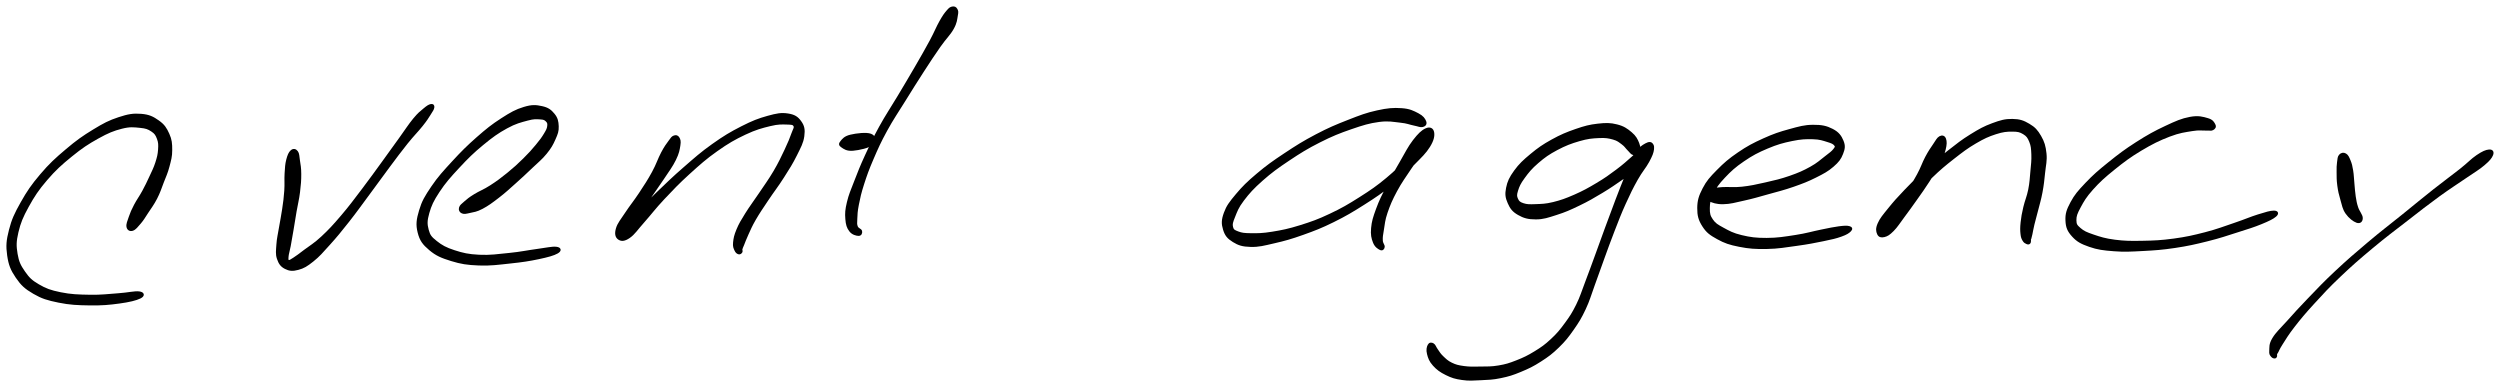
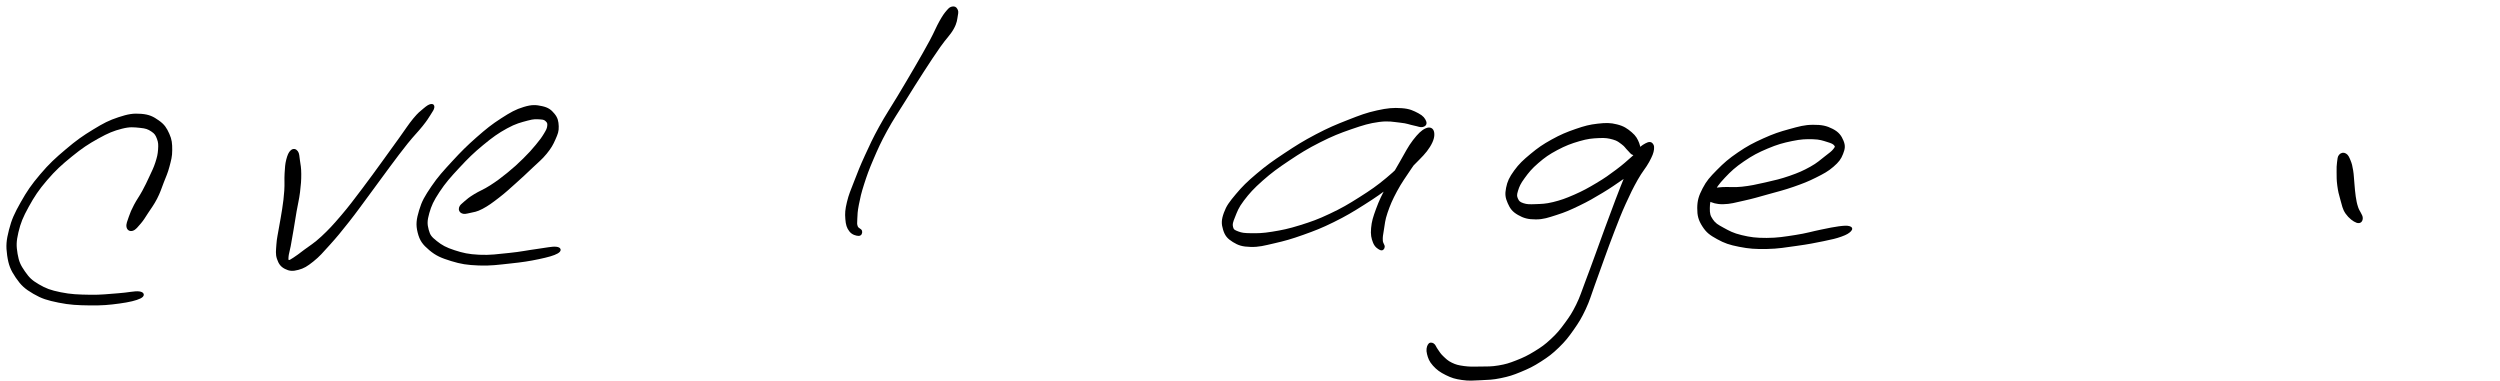
<svg xmlns="http://www.w3.org/2000/svg" width="328" height="50" viewBox="0 0 328 50" fill="none">
  <path d="M17.387 30.122C17.709 30.015 17.971 29.671 18.357 29.219C18.739 28.767 18.878 28.508 19.301 27.86C19.724 27.216 20.062 26.786 20.47 25.997C20.878 25.204 21.013 24.736 21.332 23.902C21.655 23.068 21.857 22.673 22.078 21.83C22.299 20.986 22.441 20.528 22.438 19.685C22.438 18.841 22.407 18.361 22.069 17.612C21.73 16.86 21.465 16.44 20.751 15.935C20.04 15.432 19.538 15.173 18.508 15.091C17.475 15.009 16.84 15.12 15.595 15.527C14.354 15.935 13.665 16.295 12.294 17.132C10.923 17.966 10.114 18.535 8.737 19.704C7.356 20.869 6.576 21.58 5.398 22.967C4.223 24.351 3.663 25.178 2.848 26.625C2.033 28.072 1.679 28.83 1.329 30.201C0.978 31.576 0.921 32.258 1.095 33.487C1.272 34.716 1.531 35.363 2.204 36.349C2.874 37.331 3.348 37.767 4.45 38.409C5.553 39.05 6.244 39.252 7.713 39.552C9.179 39.852 10.203 39.89 11.786 39.913C13.371 39.935 14.322 39.849 15.633 39.669C16.948 39.492 17.829 39.274 18.353 39.019C18.875 38.763 18.815 38.466 18.249 38.39C17.684 38.314 16.818 38.545 15.529 38.633C14.24 38.721 13.324 38.857 11.805 38.829C10.285 38.804 9.287 38.775 7.928 38.497C6.573 38.219 5.973 37.995 5.016 37.436C4.058 36.877 3.717 36.523 3.142 35.701C2.57 34.877 2.327 34.378 2.15 33.323C1.976 32.271 1.97 31.686 2.264 30.432C2.561 29.181 2.87 28.439 3.629 27.058C4.39 25.681 4.924 24.862 6.064 23.532C7.205 22.206 7.976 21.514 9.328 20.414C10.677 19.315 11.498 18.775 12.822 18.039C14.149 17.303 14.844 17.021 15.952 16.737C17.064 16.453 17.576 16.541 18.375 16.617C19.172 16.693 19.465 16.807 19.939 17.119C20.413 17.429 20.552 17.666 20.742 18.168C20.934 18.674 20.938 18.999 20.896 19.64C20.852 20.282 20.758 20.661 20.527 21.378C20.293 22.098 20.085 22.484 19.74 23.229C19.396 23.978 19.206 24.376 18.805 25.118C18.404 25.861 18.078 26.268 17.728 26.938C17.377 27.611 17.248 27.917 17.052 28.48C16.859 29.042 16.685 29.424 16.752 29.753C16.818 30.081 17.068 30.227 17.387 30.122Z" fill="black" stroke="black" stroke-width="0.316" />
  <path d="M38.252 19.836C38.008 20.047 37.86 20.395 37.708 20.986C37.56 21.573 37.547 21.965 37.496 22.774C37.446 23.582 37.519 24.091 37.455 25.026C37.392 25.958 37.319 26.47 37.177 27.443C37.038 28.416 36.906 28.972 36.754 29.898C36.606 30.823 36.476 31.265 36.422 32.068C36.372 32.873 36.283 33.306 36.489 33.922C36.694 34.535 36.934 34.876 37.459 35.142C37.98 35.41 38.394 35.448 39.104 35.255C39.815 35.063 40.201 34.832 41.013 34.185C41.821 33.537 42.229 33.054 43.158 32.021C44.09 30.988 44.63 30.33 45.663 29.019C46.696 27.708 47.264 26.893 48.323 25.468C49.381 24.044 49.95 23.235 50.951 21.892C51.956 20.55 52.468 19.845 53.343 18.755C54.215 17.669 54.711 17.211 55.317 16.449C55.924 15.691 56.066 15.432 56.369 14.958C56.669 14.487 56.792 14.317 56.827 14.086C56.859 13.859 56.764 13.761 56.533 13.811C56.303 13.862 56.11 13.976 55.671 14.345C55.232 14.712 54.963 14.895 54.338 15.653C53.709 16.415 53.355 17.002 52.534 18.139C51.709 19.28 51.207 19.994 50.218 21.349C49.23 22.704 48.658 23.513 47.59 24.919C46.522 26.322 45.938 27.127 44.873 28.372C43.808 29.62 43.24 30.239 42.267 31.142C41.294 32.049 40.747 32.337 40.008 32.896C39.269 33.455 39 33.666 38.571 33.941C38.138 34.213 38.03 34.305 37.853 34.26C37.68 34.213 37.67 34.106 37.696 33.708C37.721 33.306 37.853 32.968 37.986 32.261C38.116 31.553 38.198 31.079 38.353 30.163C38.507 29.25 38.59 28.688 38.76 27.693C38.931 26.697 39.086 26.17 39.206 25.197C39.326 24.224 39.37 23.655 39.367 22.831C39.364 22.006 39.281 21.649 39.196 21.068C39.111 20.487 39.127 20.168 38.937 19.921C38.748 19.672 38.498 19.621 38.252 19.836Z" fill="black" stroke="black" stroke-width="0.316" />
  <path d="M60.662 27.854C60.912 27.955 61.123 27.901 61.639 27.784C62.15 27.667 62.485 27.658 63.227 27.266C63.973 26.874 64.488 26.492 65.357 25.822C66.229 25.152 66.703 24.701 67.578 23.92C68.453 23.14 68.933 22.685 69.739 21.918C70.541 21.147 70.996 20.818 71.596 20.079C72.196 19.343 72.424 18.929 72.733 18.224C73.043 17.523 73.169 17.213 73.147 16.572C73.122 15.931 73.034 15.517 72.623 15.018C72.212 14.519 71.861 14.247 71.091 14.08C70.32 13.912 69.817 13.862 68.766 14.181C67.713 14.497 67.056 14.873 65.828 15.662C64.602 16.452 63.907 17.011 62.63 18.13C61.357 19.251 60.634 19.975 59.452 21.257C58.271 22.543 57.585 23.276 56.723 24.549C55.86 25.825 55.494 26.438 55.14 27.626C54.786 28.811 54.695 29.465 54.951 30.479C55.206 31.493 55.56 31.973 56.416 32.696C57.273 33.42 57.952 33.704 59.231 34.099C60.514 34.494 61.275 34.611 62.817 34.674C64.362 34.737 65.382 34.579 66.949 34.412C68.516 34.248 69.426 34.109 70.655 33.849C71.88 33.59 72.626 33.382 73.09 33.117C73.552 32.854 73.492 32.592 72.967 32.532C72.446 32.472 71.704 32.658 70.478 32.82C69.252 32.981 68.361 33.189 66.838 33.341C65.316 33.492 64.317 33.654 62.867 33.581C61.417 33.508 60.719 33.344 59.588 32.978C58.454 32.611 57.904 32.301 57.203 31.742C56.505 31.183 56.296 30.946 56.091 30.182C55.886 29.417 55.883 28.943 56.17 27.926C56.461 26.909 56.739 26.299 57.535 25.092C58.331 23.889 58.997 23.14 60.151 21.902C61.3 20.666 62.03 19.946 63.291 18.907C64.551 17.867 65.272 17.352 66.453 16.705C67.631 16.057 68.311 15.909 69.192 15.669C70.076 15.429 70.364 15.479 70.87 15.508C71.378 15.539 71.508 15.609 71.726 15.817C71.94 16.023 71.997 16.19 71.953 16.547C71.909 16.904 71.817 17.09 71.508 17.602C71.201 18.114 70.961 18.446 70.411 19.106C69.859 19.766 69.514 20.164 68.759 20.907C68.004 21.649 67.508 22.104 66.633 22.815C65.761 23.522 65.262 23.895 64.39 24.454C63.521 25.017 62.959 25.197 62.286 25.617C61.61 26.034 61.398 26.217 61.019 26.549C60.637 26.881 60.451 27.01 60.378 27.272C60.305 27.531 60.41 27.749 60.662 27.854Z" fill="black" stroke="black" stroke-width="0.316" />
-   <path d="M88.438 17.94C88.207 18.032 88.157 18.136 87.844 18.563C87.534 18.989 87.313 19.261 86.88 20.076C86.448 20.891 86.264 21.57 85.683 22.635C85.099 23.703 84.672 24.347 83.968 25.412C83.266 26.476 82.77 27.048 82.17 27.964C81.57 28.88 81.162 29.329 80.966 29.995C80.77 30.659 80.875 31.073 81.191 31.291C81.503 31.512 81.892 31.537 82.537 31.088C83.184 30.64 83.525 30.055 84.426 29.048C85.326 28.037 85.85 27.301 87.035 26.037C88.223 24.777 88.959 23.996 90.352 22.73C91.749 21.466 92.538 20.752 94.014 19.709C95.489 18.667 96.332 18.187 97.735 17.523C99.135 16.863 99.915 16.664 101.017 16.395C102.12 16.127 102.597 16.168 103.241 16.184C103.886 16.203 104.098 16.209 104.246 16.481C104.394 16.752 104.218 16.901 103.984 17.545C103.753 18.187 103.557 18.695 103.083 19.694C102.606 20.692 102.297 21.377 101.614 22.537C100.929 23.696 100.408 24.385 99.668 25.491C98.926 26.599 98.493 27.14 97.912 28.072C97.334 29.003 97.091 29.402 96.775 30.153C96.459 30.902 96.389 31.294 96.336 31.822C96.282 32.352 96.389 32.52 96.509 32.798C96.629 33.076 96.781 33.167 96.933 33.212C97.081 33.256 97.195 33.129 97.258 33.025C97.321 32.918 97.204 32.867 97.249 32.681C97.293 32.491 97.318 32.479 97.479 32.087C97.64 31.695 97.738 31.382 98.048 30.713C98.357 30.046 98.503 29.651 99.03 28.741C99.558 27.835 99.946 27.276 100.686 26.17C101.422 25.064 101.975 24.382 102.717 23.213C103.463 22.044 103.873 21.403 104.404 20.335C104.932 19.264 105.247 18.733 105.368 17.864C105.484 16.996 105.393 16.553 104.988 15.991C104.587 15.426 104.202 15.173 103.352 15.043C102.502 14.917 101.949 15.018 100.746 15.35C99.542 15.685 98.778 15.978 97.334 16.711C95.89 17.447 95.04 17.953 93.53 19.024C92.017 20.098 91.221 20.821 89.774 22.079C88.327 23.333 87.563 24.094 86.296 25.304C85.029 26.514 84.388 27.171 83.443 28.128C82.502 29.086 82.003 29.506 81.576 30.093C81.15 30.681 81.219 30.972 81.314 31.07C81.406 31.164 81.633 31.035 82.04 30.574C82.451 30.112 82.754 29.648 83.361 28.763C83.968 27.879 84.359 27.225 85.083 26.154C85.803 25.083 86.277 24.457 86.969 23.412C87.661 22.366 88.109 21.791 88.536 20.922C88.962 20.054 89.016 19.637 89.108 19.074C89.199 18.509 89.123 18.332 88.991 18.105C88.855 17.877 88.665 17.849 88.438 17.94Z" fill="black" stroke="black" stroke-width="0.316" />
  <path d="M124.976 1.011C124.748 1.055 124.644 1.099 124.331 1.466C124.015 1.832 123.842 2.06 123.399 2.84C122.957 3.623 122.767 4.186 122.123 5.383C121.479 6.58 121.02 7.37 120.174 8.833C119.327 10.295 118.828 11.123 117.893 12.69C116.955 14.26 116.348 15.123 115.492 16.677C114.639 18.231 114.269 19.04 113.619 20.462C112.968 21.883 112.706 22.566 112.235 23.782C111.764 25.001 111.505 25.56 111.271 26.549C111.034 27.538 111.006 27.987 111.066 28.729C111.123 29.468 111.243 29.844 111.559 30.255C111.872 30.669 112.358 30.776 112.636 30.792C112.914 30.808 112.996 30.539 112.949 30.334C112.898 30.125 112.519 30.087 112.393 29.759C112.267 29.433 112.292 29.285 112.32 28.701C112.345 28.113 112.349 27.737 112.529 26.824C112.709 25.911 112.832 25.327 113.217 24.129C113.603 22.932 113.846 22.24 114.453 20.831C115.059 19.422 115.41 18.626 116.25 17.091C117.091 15.555 117.697 14.699 118.654 13.155C119.615 11.61 120.126 10.782 121.043 9.367C121.959 7.948 122.455 7.199 123.241 6.072C124.028 4.944 124.527 4.54 124.982 3.731C125.437 2.922 125.415 2.524 125.51 2.028C125.608 1.532 125.573 1.453 125.465 1.251C125.358 1.046 125.203 0.97 124.976 1.011Z" fill="black" stroke="black" stroke-width="0.316" />
-   <path d="M110.487 19.213C110.787 19.419 111.116 19.684 111.903 19.621C112.689 19.555 113.959 19.273 114.427 18.891C114.891 18.506 114.79 17.915 114.228 17.7C113.665 17.485 112.383 17.64 111.618 17.82C110.854 18 110.626 18.326 110.399 18.604C110.171 18.882 110.184 19.011 110.487 19.213Z" fill="black" stroke="black" stroke-width="0.316" />
  <path d="M186.958 15.941C186.835 15.638 186.633 15.319 186.017 14.999C185.398 14.68 184.933 14.418 183.869 14.349C182.804 14.276 182.084 14.333 180.694 14.639C179.301 14.946 178.505 15.252 176.909 15.878C175.311 16.503 174.372 16.895 172.708 17.767C171.043 18.642 170.133 19.217 168.585 20.244C167.037 21.27 166.238 21.839 164.974 22.907C163.707 23.974 163.113 24.565 162.263 25.576C161.414 26.59 161.047 27.067 160.719 27.971C160.39 28.878 160.396 29.373 160.621 30.103C160.845 30.833 161.142 31.196 161.837 31.623C162.529 32.049 163.022 32.21 164.089 32.239C165.154 32.267 165.802 32.081 167.17 31.765C168.537 31.452 169.378 31.218 170.926 30.666C172.474 30.113 173.314 29.791 174.913 29.004C176.511 28.214 177.386 27.693 178.915 26.723C180.441 25.756 181.244 25.203 182.551 24.161C183.856 23.115 184.46 22.496 185.445 21.501C186.428 20.506 186.965 20.01 187.477 19.188C187.988 18.364 188.077 17.824 188.004 17.381C187.928 16.942 187.606 16.762 187.107 16.983C186.608 17.204 186.165 17.631 185.505 18.484C184.848 19.34 184.507 20.07 183.818 21.261C183.126 22.449 182.684 23.197 182.059 24.436C181.433 25.671 181.095 26.344 180.691 27.443C180.289 28.543 180.125 29.064 180.046 29.93C179.964 30.795 180.075 31.225 180.283 31.768C180.495 32.312 180.855 32.523 181.101 32.646C181.348 32.773 181.484 32.612 181.515 32.39C181.547 32.169 181.285 31.999 181.266 31.544C181.244 31.086 181.288 30.843 181.414 30.106C181.54 29.373 181.547 28.89 181.894 27.87C182.245 26.849 182.526 26.176 183.155 25.008C183.787 23.839 184.308 23.144 185.05 22.025C185.793 20.91 186.323 20.31 186.867 19.425C187.41 18.538 187.653 18.038 187.767 17.59C187.881 17.145 187.723 17.021 187.439 17.189C187.157 17.353 186.905 17.697 186.355 18.418C185.805 19.141 185.565 19.795 184.693 20.803C183.818 21.814 183.231 22.427 181.983 23.466C180.735 24.505 179.945 25.052 178.454 25.996C176.963 26.944 176.091 27.453 174.521 28.192C172.951 28.934 172.12 29.225 170.604 29.699C169.084 30.173 168.228 30.346 166.929 30.555C165.634 30.767 165.021 30.764 164.118 30.754C163.211 30.744 162.908 30.7 162.409 30.514C161.91 30.324 161.723 30.236 161.622 29.819C161.518 29.399 161.6 29.137 161.891 28.416C162.181 27.699 162.339 27.191 163.072 26.224C163.805 25.257 164.361 24.641 165.555 23.583C166.753 22.528 167.542 21.953 169.052 20.945C170.563 19.937 171.469 19.372 173.109 18.544C174.748 17.716 175.69 17.343 177.25 16.803C178.811 16.266 179.61 16.02 180.909 15.846C182.204 15.675 182.807 15.843 183.736 15.938C184.662 16.032 184.956 16.206 185.54 16.32C186.121 16.434 186.361 16.585 186.646 16.509C186.93 16.434 187.085 16.244 186.958 15.941Z" fill="black" stroke="black" stroke-width="0.316" />
  <path d="M214.954 19.931C215.074 19.656 215.112 19.321 214.916 18.828C214.72 18.335 214.533 17.937 213.971 17.467C213.412 16.996 212.979 16.686 212.11 16.472C211.242 16.254 210.695 16.263 209.624 16.383C208.556 16.506 207.962 16.661 206.768 17.072C205.571 17.486 204.819 17.798 203.647 18.446C202.478 19.094 201.884 19.508 200.911 20.313C199.941 21.119 199.417 21.599 198.785 22.471C198.153 23.343 197.92 23.845 197.752 24.673C197.588 25.497 197.66 25.917 197.957 26.597C198.254 27.276 198.529 27.658 199.24 28.066C199.948 28.473 200.513 28.631 201.502 28.628C202.494 28.625 203.063 28.41 204.19 28.05C205.318 27.693 205.947 27.412 207.141 26.837C208.335 26.262 209.021 25.86 210.161 25.175C211.305 24.486 211.851 24.085 212.853 23.399C213.857 22.714 214.423 22.401 215.172 21.75C215.923 21.103 216.293 20.705 216.609 20.155C216.925 19.605 216.89 19.239 216.757 18.999C216.628 18.756 216.385 18.705 215.952 18.948C215.522 19.192 215.108 19.425 214.603 20.212C214.101 20.999 213.93 21.678 213.431 22.885C212.932 24.088 212.644 24.837 212.104 26.243C211.567 27.649 211.273 28.454 210.736 29.914C210.199 31.373 209.94 32.119 209.419 33.54C208.898 34.962 208.626 35.723 208.13 37.025C207.631 38.323 207.473 38.946 206.933 40.039C206.389 41.135 206.092 41.584 205.422 42.493C204.753 43.406 204.383 43.855 203.581 44.6C202.778 45.346 202.33 45.662 201.41 46.227C200.488 46.793 199.935 47.055 198.978 47.431C198.021 47.807 197.575 47.943 196.621 48.104C195.67 48.268 195.133 48.233 194.217 48.249C193.304 48.265 192.808 48.284 192.05 48.18C191.289 48.072 190.985 48 190.417 47.728C189.851 47.456 189.595 47.181 189.213 46.818C188.831 46.455 188.749 46.24 188.508 45.915C188.265 45.586 188.218 45.308 188.009 45.188C187.801 45.065 187.589 45.062 187.463 45.308C187.336 45.554 187.245 45.905 187.378 46.417C187.507 46.929 187.643 47.336 188.12 47.867C188.6 48.398 189.02 48.704 189.763 49.071C190.505 49.437 190.932 49.57 191.835 49.699C192.735 49.832 193.257 49.775 194.268 49.728C195.275 49.68 195.838 49.674 196.88 49.456C197.92 49.241 198.428 49.083 199.471 48.651C200.51 48.221 201.098 47.94 202.086 47.305C203.075 46.67 203.562 46.306 204.415 45.479C205.268 44.648 205.653 44.155 206.351 43.16C207.046 42.168 207.353 41.663 207.899 40.506C208.443 39.35 208.591 38.706 209.078 37.382C209.567 36.055 209.82 35.3 210.338 33.878C210.859 32.457 211.115 31.711 211.678 30.271C212.24 28.83 212.537 28.028 213.15 26.676C213.759 25.327 214.113 24.613 214.729 23.513C215.348 22.411 215.807 21.959 216.233 21.172C216.656 20.383 216.795 20.032 216.852 19.567C216.909 19.103 216.761 18.901 216.514 18.85C216.268 18.8 216.078 18.951 215.62 19.312C215.159 19.672 214.913 20.038 214.214 20.651C213.516 21.267 213.064 21.69 212.129 22.389C211.197 23.087 210.648 23.485 209.545 24.142C208.439 24.802 207.76 25.178 206.61 25.684C205.46 26.186 204.825 26.413 203.799 26.666C202.772 26.916 202.267 26.909 201.474 26.941C200.681 26.969 200.324 26.976 199.831 26.811C199.341 26.65 199.177 26.499 199.013 26.132C198.848 25.766 198.836 25.551 199.013 24.982C199.19 24.41 199.357 24.022 199.9 23.283C200.441 22.54 200.854 22.022 201.723 21.277C202.592 20.528 203.157 20.13 204.247 19.549C205.34 18.97 206.08 18.689 207.179 18.37C208.281 18.051 208.856 18.001 209.757 17.959C210.654 17.915 211.043 17.985 211.668 18.159C212.294 18.332 212.489 18.541 212.888 18.831C213.286 19.122 213.371 19.343 213.655 19.618C213.94 19.89 214.05 20.133 214.309 20.193C214.568 20.256 214.83 20.206 214.954 19.931Z" fill="black" stroke="black" stroke-width="0.316" />
  <path d="M223.509 25.537C223.607 25.784 223.714 26.018 224.229 26.239C224.744 26.457 225.171 26.649 226.084 26.634C226.997 26.621 227.622 26.428 228.797 26.166C229.976 25.907 230.677 25.692 231.969 25.332C233.261 24.969 234.016 24.795 235.258 24.362C236.503 23.926 237.144 23.68 238.183 23.159C239.223 22.637 239.753 22.356 240.448 21.756C241.143 21.152 241.406 20.799 241.658 20.151C241.914 19.503 241.974 19.137 241.718 18.515C241.462 17.895 241.15 17.447 240.382 17.052C239.611 16.654 238.992 16.521 237.874 16.531C236.755 16.537 236.089 16.739 234.793 17.093C233.498 17.447 232.737 17.7 231.397 18.306C230.058 18.913 229.309 19.305 228.102 20.129C226.896 20.95 226.28 21.491 225.363 22.419C224.447 23.351 224.03 23.806 223.525 24.779C223.019 25.755 222.846 26.324 222.836 27.294C222.83 28.261 222.978 28.829 223.487 29.622C223.992 30.412 224.422 30.722 225.37 31.243C226.314 31.764 226.93 31.976 228.216 32.228C229.502 32.481 230.298 32.535 231.802 32.51C233.305 32.484 234.253 32.301 235.738 32.099C237.22 31.894 238.054 31.729 239.216 31.489C240.376 31.249 240.834 31.148 241.535 30.898C242.236 30.649 242.505 30.462 242.717 30.248C242.931 30.033 242.89 29.9 242.603 29.821C242.315 29.742 242.012 29.758 241.285 29.846C240.559 29.938 240.11 30.049 238.967 30.276C237.826 30.504 237.011 30.769 235.577 30.987C234.14 31.208 233.208 31.369 231.789 31.372C230.371 31.375 229.631 31.278 228.481 31.003C227.332 30.731 226.823 30.434 226.046 30.011C225.272 29.584 224.978 29.423 224.602 28.883C224.226 28.343 224.163 28.014 224.172 27.306C224.182 26.599 224.248 26.169 224.649 25.351C225.054 24.53 225.373 24.078 226.185 23.212C227 22.35 227.587 21.806 228.722 21.036C229.856 20.262 230.579 19.883 231.852 19.346C233.129 18.808 233.896 18.597 235.097 18.35C236.297 18.104 236.926 18.085 237.861 18.11C238.796 18.136 239.191 18.3 239.775 18.477C240.36 18.654 240.6 18.764 240.777 18.995C240.957 19.229 240.919 19.311 240.669 19.639C240.42 19.965 240.145 20.154 239.526 20.631C238.91 21.105 238.515 21.5 237.583 22.015C236.648 22.533 236.044 22.802 234.86 23.215C233.672 23.629 232.914 23.8 231.653 24.087C230.39 24.375 229.672 24.53 228.545 24.653C227.417 24.776 226.829 24.653 226.011 24.703C225.193 24.754 224.909 24.842 224.45 24.902C223.996 24.962 223.923 24.874 223.733 25C223.544 25.127 223.408 25.288 223.509 25.537Z" fill="black" stroke="black" stroke-width="0.316" />
-   <path d="M254.523 18.019C254.242 18.174 254.112 18.481 253.752 19.005C253.395 19.533 253.152 19.867 252.732 20.654C252.315 21.438 252.169 22.006 251.661 22.932C251.152 23.861 250.82 24.385 250.188 25.292C249.557 26.202 249.102 26.685 248.495 27.475C247.889 28.268 247.525 28.669 247.159 29.25C246.789 29.831 246.701 30.062 246.653 30.375C246.603 30.688 246.657 30.83 246.906 30.814C247.159 30.798 247.443 30.763 247.901 30.296C248.362 29.825 248.599 29.358 249.209 28.47C249.816 27.585 250.109 26.922 250.95 25.867C251.787 24.808 252.34 24.218 253.404 23.188C254.469 22.158 255.123 21.614 256.273 20.714C257.423 19.817 258.045 19.337 259.157 18.686C260.266 18.035 260.851 17.776 261.82 17.46C262.793 17.148 263.267 17.11 264.006 17.113C264.746 17.113 265.046 17.182 265.52 17.47C265.997 17.76 266.155 17.994 266.385 18.553C266.613 19.109 266.638 19.473 266.67 20.262C266.701 21.049 266.629 21.57 266.543 22.499C266.461 23.428 266.442 23.965 266.256 24.906C266.069 25.845 265.814 26.344 265.614 27.2C265.415 28.056 265.333 28.495 265.261 29.19C265.188 29.885 265.197 30.21 265.245 30.672C265.292 31.136 265.365 31.266 265.501 31.506C265.637 31.743 265.779 31.799 265.927 31.869C266.076 31.939 266.167 31.929 266.243 31.856C266.319 31.784 266.3 31.588 266.309 31.503C266.316 31.417 266.272 31.468 266.281 31.424C266.291 31.383 266.306 31.433 266.351 31.294C266.392 31.155 266.411 31.095 266.493 30.722C266.575 30.353 266.606 30.072 266.758 29.443C266.907 28.817 267.03 28.438 267.241 27.592C267.453 26.745 267.636 26.192 267.82 25.206C268.003 24.218 268.056 23.668 268.161 22.654C268.265 21.64 268.442 21.081 268.341 20.133C268.24 19.182 268.085 18.661 267.652 17.909C267.219 17.16 266.9 16.806 266.174 16.377C265.447 15.947 264.967 15.773 264.019 15.761C263.068 15.751 262.506 15.915 261.422 16.314C260.339 16.715 259.754 17.043 258.598 17.757C257.439 18.474 256.819 18.97 255.635 19.899C254.447 20.828 253.793 21.371 252.665 22.395C251.534 23.422 250.95 24.012 249.983 25.023C249.016 26.031 248.53 26.578 247.832 27.446C247.134 28.312 246.78 28.716 246.499 29.358C246.217 29.999 246.287 30.334 246.426 30.656C246.565 30.975 246.811 31.044 247.194 30.953C247.576 30.861 247.832 30.706 248.337 30.198C248.843 29.686 249.114 29.218 249.724 28.404C250.331 27.588 250.716 27.058 251.373 26.126C252.033 25.191 252.419 24.666 253.013 23.737C253.61 22.812 253.929 22.322 254.349 21.494C254.769 20.67 254.952 20.259 255.114 19.608C255.278 18.958 255.284 18.563 255.164 18.244C255.047 17.928 254.804 17.868 254.523 18.019Z" fill="black" stroke="black" stroke-width="0.316" />
-   <path d="M290.511 16.39C290.375 16.134 290.259 15.831 289.627 15.65C288.995 15.47 288.442 15.287 287.346 15.489C286.246 15.695 285.532 16.014 284.133 16.671C282.733 17.328 281.83 17.824 280.345 18.772C278.86 19.72 278.039 20.345 276.715 21.41C275.395 22.471 274.725 23.052 273.739 24.088C272.754 25.125 272.311 25.627 271.793 26.594C271.275 27.564 271.108 28.063 271.146 28.928C271.181 29.797 271.376 30.271 271.98 30.934C272.583 31.595 273.089 31.863 274.163 32.239C275.237 32.612 275.951 32.697 277.344 32.805C278.734 32.912 279.521 32.861 281.119 32.776C282.721 32.691 283.643 32.631 285.337 32.378C287.03 32.122 287.943 31.917 289.589 31.506C291.232 31.099 292.148 30.773 293.56 30.325C294.972 29.876 295.654 29.671 296.646 29.266C297.641 28.859 298.182 28.59 298.52 28.297C298.854 28.003 298.776 27.794 298.33 27.791C297.885 27.788 297.31 27.965 296.292 28.281C295.278 28.597 294.634 28.903 293.247 29.371C291.86 29.838 290.969 30.198 289.361 30.615C287.753 31.032 286.862 31.231 285.207 31.459C283.549 31.683 282.632 31.721 281.084 31.749C279.536 31.778 278.759 31.771 277.464 31.607C276.172 31.44 275.537 31.231 274.618 30.919C273.698 30.606 273.338 30.445 272.867 30.04C272.397 29.636 272.274 29.472 272.267 28.894C272.261 28.319 272.39 27.977 272.833 27.153C273.275 26.328 273.588 25.776 274.482 24.774C275.379 23.776 276.036 23.179 277.312 22.149C278.592 21.119 279.413 20.5 280.873 19.625C282.332 18.753 283.258 18.298 284.607 17.78C285.956 17.265 286.651 17.202 287.617 17.041C288.587 16.879 288.913 16.996 289.45 16.974C289.984 16.952 290.082 17.047 290.293 16.927C290.508 16.81 290.644 16.646 290.511 16.39Z" fill="black" stroke="black" stroke-width="0.316" />
  <path d="M307.02 20.394C306.834 20.596 306.837 20.859 306.777 21.295C306.717 21.731 306.717 21.961 306.72 22.568C306.726 23.171 306.71 23.598 306.808 24.321C306.906 25.044 307.001 25.465 307.216 26.191C307.431 26.915 307.472 27.366 307.876 27.945C308.28 28.523 308.846 28.946 309.238 29.079C309.629 29.211 309.838 28.974 309.838 28.608C309.838 28.238 309.424 27.802 309.238 27.24C309.054 26.678 309.016 26.425 308.915 25.796C308.817 25.168 308.808 24.77 308.742 24.094C308.672 23.414 308.678 23.004 308.581 22.404C308.483 21.806 308.419 21.525 308.243 21.099C308.069 20.672 307.955 20.416 307.709 20.277C307.465 20.135 307.206 20.189 307.02 20.394Z" fill="black" stroke="black" stroke-width="0.316" />
-   <path d="M326.551 19.776C326.166 19.814 325.765 19.975 325.016 20.48C324.27 20.985 323.945 21.409 322.814 22.303C321.683 23.2 320.874 23.762 319.361 24.96C317.848 26.154 316.97 26.896 315.248 28.286C313.526 29.676 312.506 30.431 310.759 31.907C309.009 33.382 308.064 34.197 306.5 35.66C304.94 37.119 304.21 37.906 302.949 39.214C301.686 40.522 301.124 41.153 300.188 42.199C299.25 43.245 298.729 43.678 298.268 44.445C297.806 45.21 297.92 45.573 297.882 46.025C297.844 46.473 297.961 46.53 298.084 46.698C298.208 46.865 298.397 46.894 298.501 46.865C298.606 46.837 298.615 46.616 298.603 46.549C298.593 46.483 298.426 46.59 298.445 46.53C298.464 46.473 298.52 46.549 298.7 46.262C298.877 45.977 298.893 45.8 299.335 45.109C299.781 44.417 300.078 43.88 300.912 42.806C301.749 41.731 302.296 41.068 303.512 39.741C304.725 38.414 305.442 37.628 306.981 36.168C308.519 34.706 309.454 33.894 311.201 32.437C312.948 30.978 313.972 30.226 315.716 28.874C317.456 27.525 318.353 26.811 319.908 25.68C321.465 24.549 322.305 24.04 323.493 23.219C324.681 22.398 325.155 22.158 325.844 21.573C326.536 20.989 326.801 20.657 326.943 20.297C327.082 19.937 326.934 19.738 326.551 19.776Z" fill="black" stroke="black" stroke-width="0.316" />
</svg>